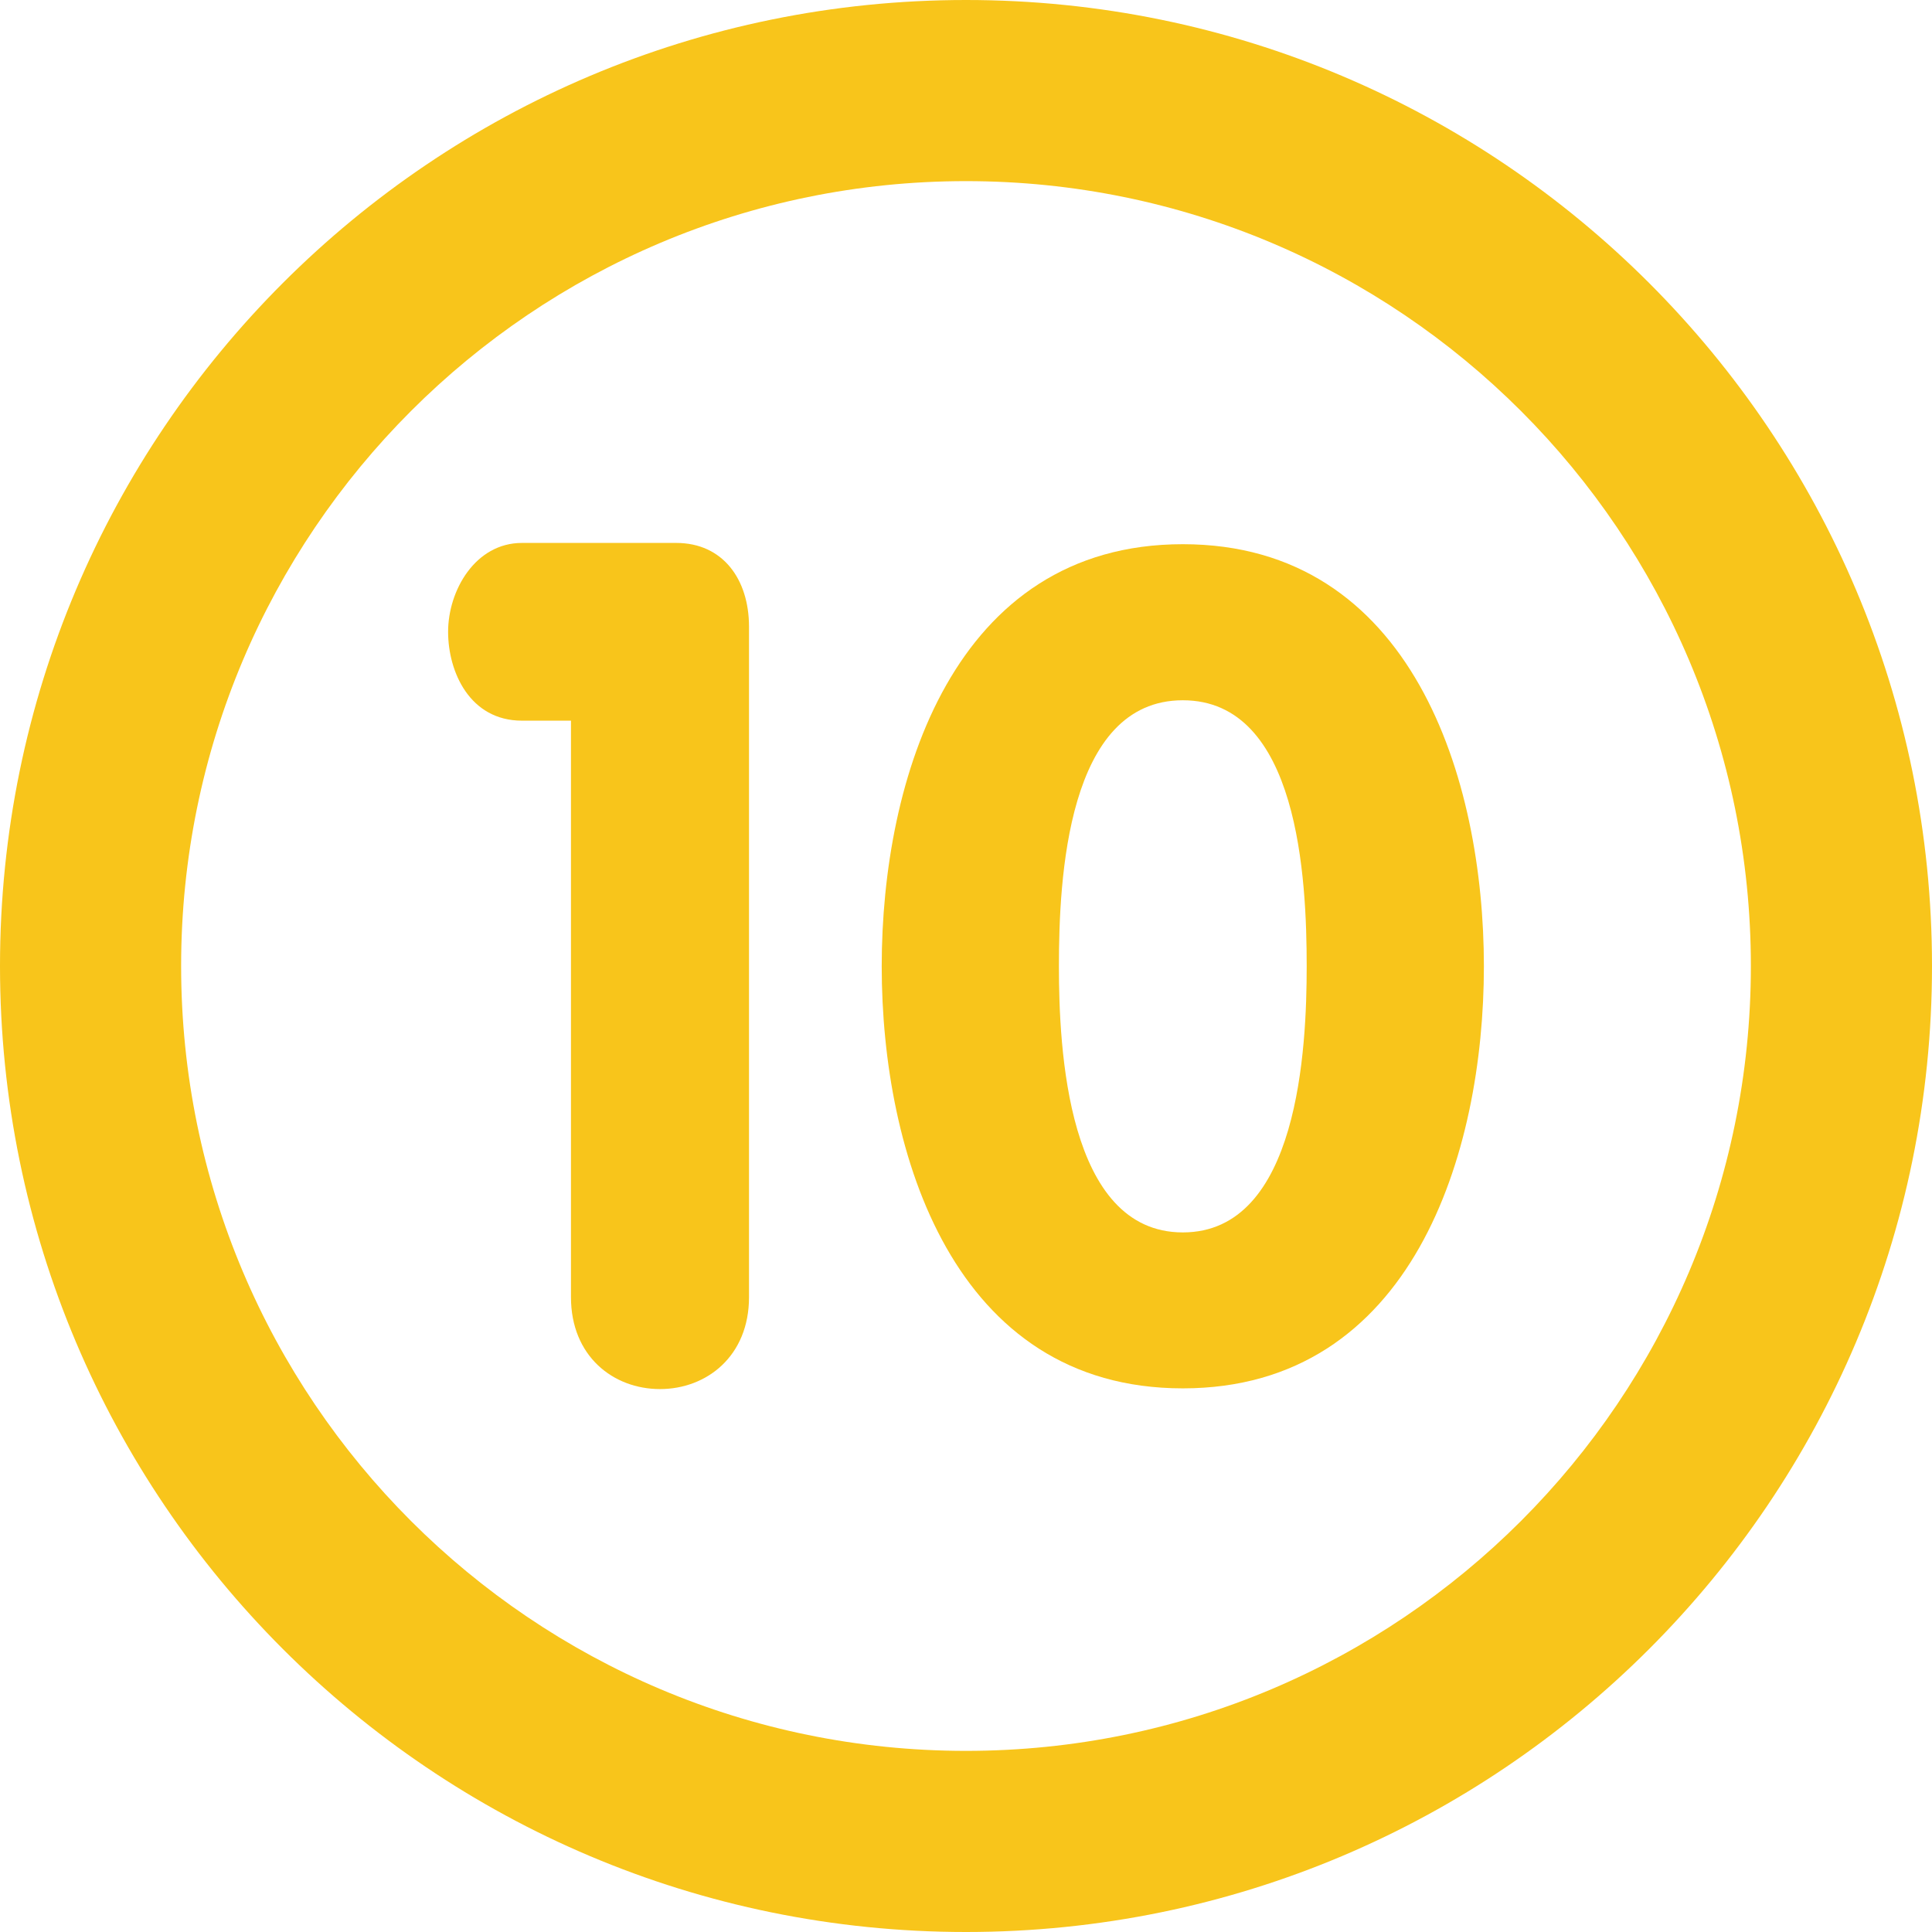
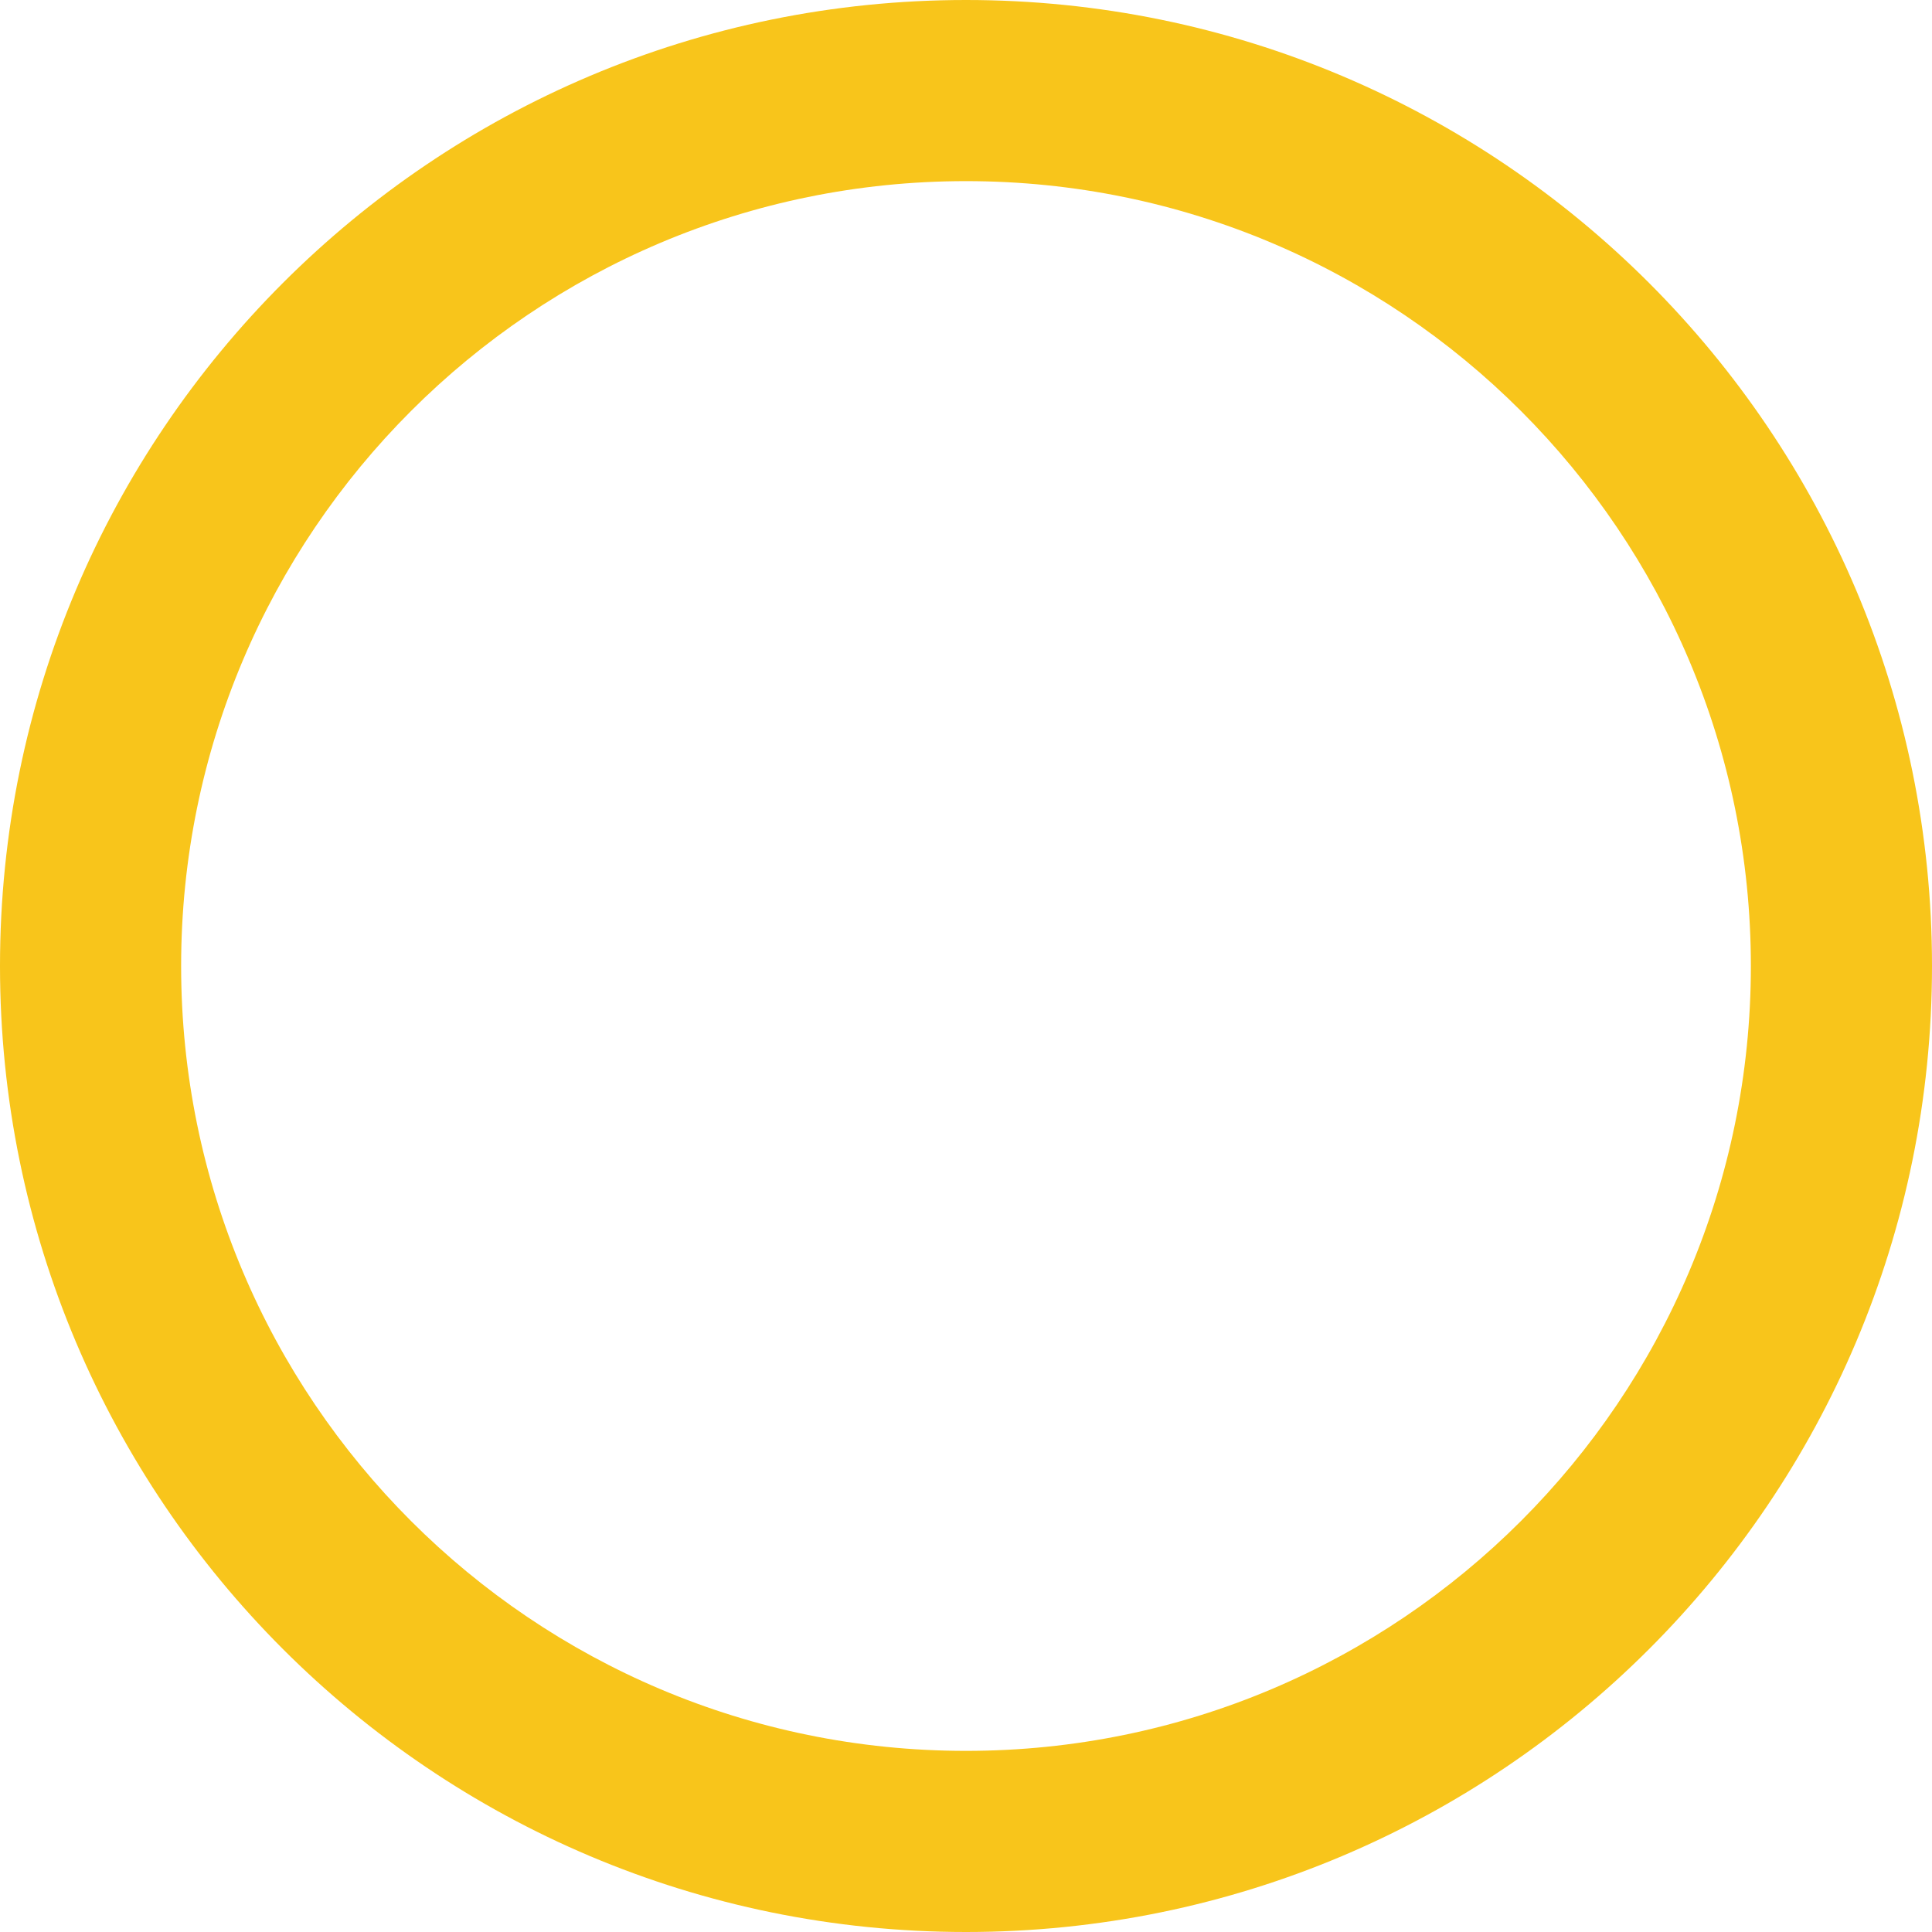
<svg xmlns="http://www.w3.org/2000/svg" xml:space="preserve" width="75.685mm" height="75.685mm" version="1.1" style="shape-rendering:geometricPrecision; text-rendering:geometricPrecision; image-rendering:optimizeQuality; fill-rule:evenodd; clip-rule:evenodd" viewBox="0 0 7568.52 7568.52">
  <defs>
    <style type="text/css"> .fil0 {fill:#F8C51B;fill-rule:nonzero} .fil1 {fill:#F8C51B;fill-rule:nonzero} </style>
  </defs>
  <g id="Слой_x0020_1">
    <g id="_2488185648448">
      <path class="fil0" d="M3784.26 0c-2090.1,0 -3784.26,1694.4 -3784.26,3784.26 0,2090.1 1694.15,3784.26 3784.26,3784.26 2090.11,0 3784.26,-1694.15 3784.26,-3784.26 0,-2089.86 -1694.18,-3784.26 -3784.26,-3784.26zm0 6858.96c-1698.18,0 -3074.7,-1376.52 -3074.7,-3074.7 0,-1698.18 1376.52,-3074.7 3074.7,-3074.7 1698.18,0 3074.7,1376.52 3074.7,3074.7 0,1698.18 -1376.52,3074.7 -3074.7,3074.7z" />
      <g>
-         <path class="fil0" d="M2649 2126.9l-604.31 0c-182.83,0 -289.27,186.37 -289.27,348.14 0,157.06 84.9,348.14 289.27,348.14l192.06 0 0 2258.48c0,231.09 165.55,359.97 348.62,359.97 183.07,0 348.85,-129.14 348.85,-359.97l0 -2627.18c-0.21,-184.73 -102.15,-327.58 -285.22,-327.58z" />
-         <path class="fil1" d="M4633.58 4827.92c-454.1,0 -485.33,-723.5 -485.33,-1042.33 0,-341.29 31.22,-1042.33 485.33,-1042.33 454.11,0 485.33,701.04 485.33,1042.33 0,318.83 -31.22,1042.33 -485.33,1042.33zm0 -2696.05c-899.24,0 -1179.51,921.23 -1179.51,1653.49 0,732.26 280.51,1653.49 1179.51,1653.49 899,0 1179.51,-921.23 1179.51,-1653.49 0,-732.26 -280.27,-1653.49 -1179.51,-1653.49z" />
-       </g>
+         </g>
    </g>
  </g>
</svg>